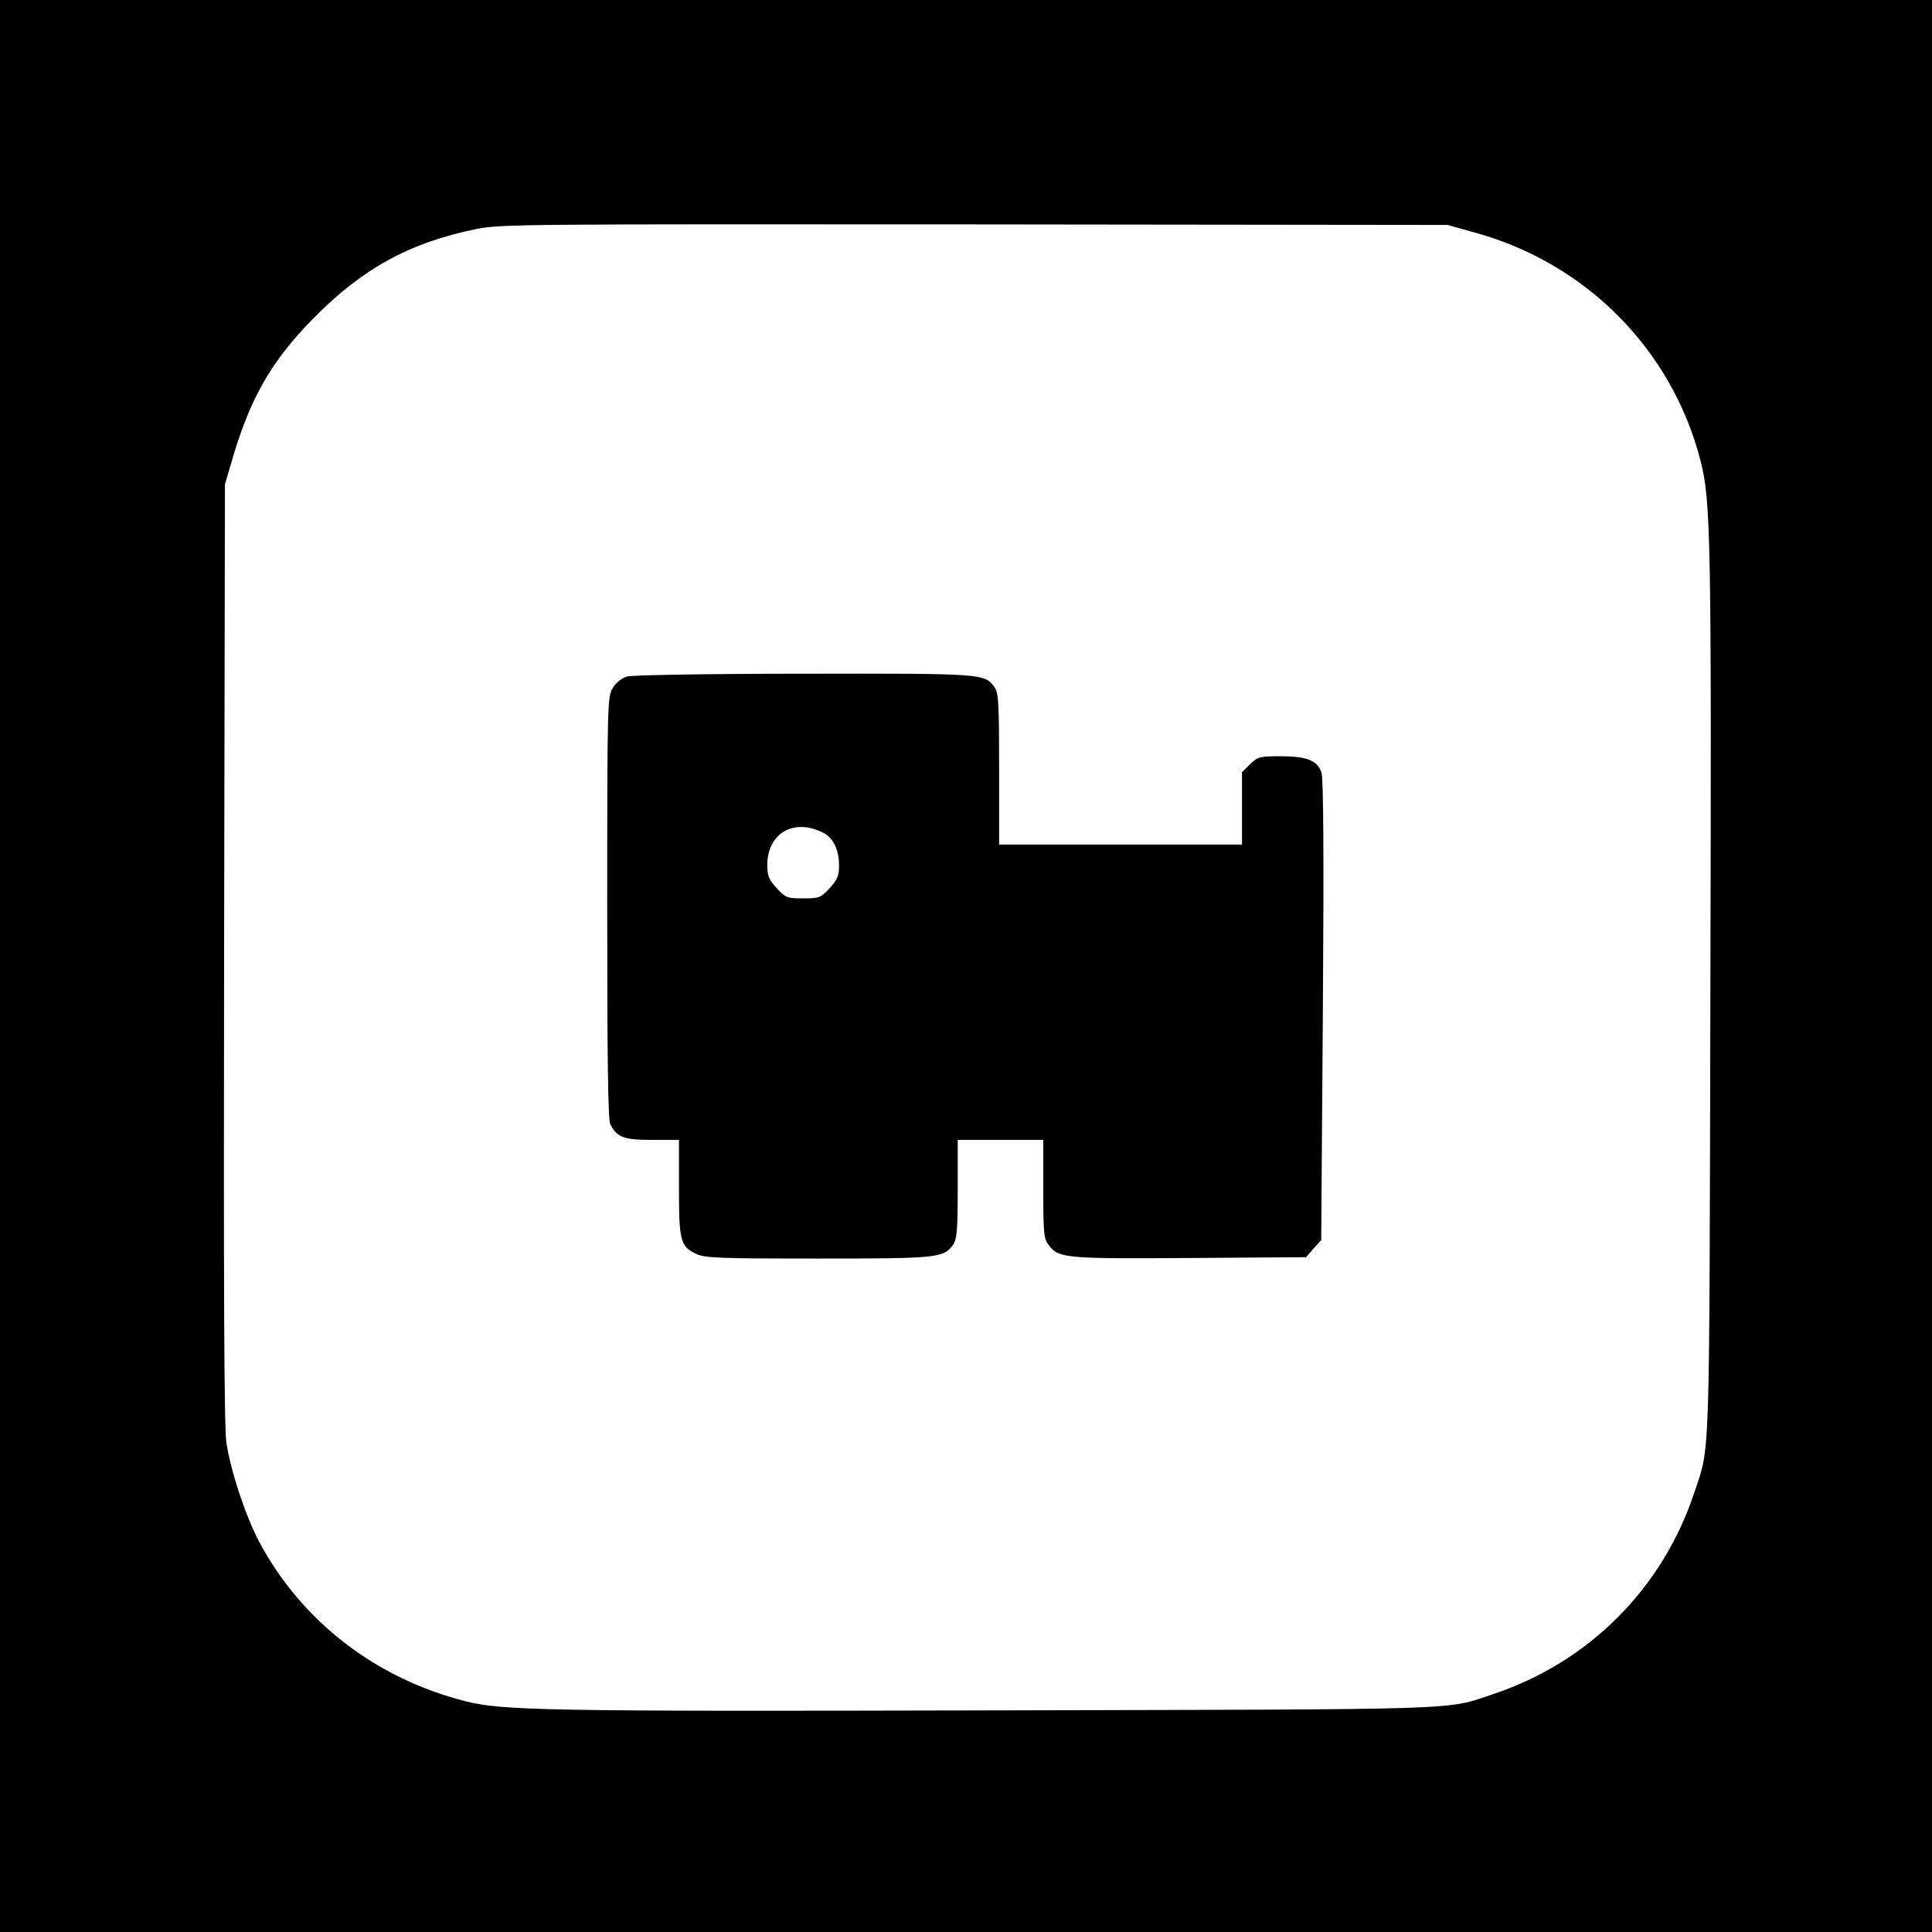
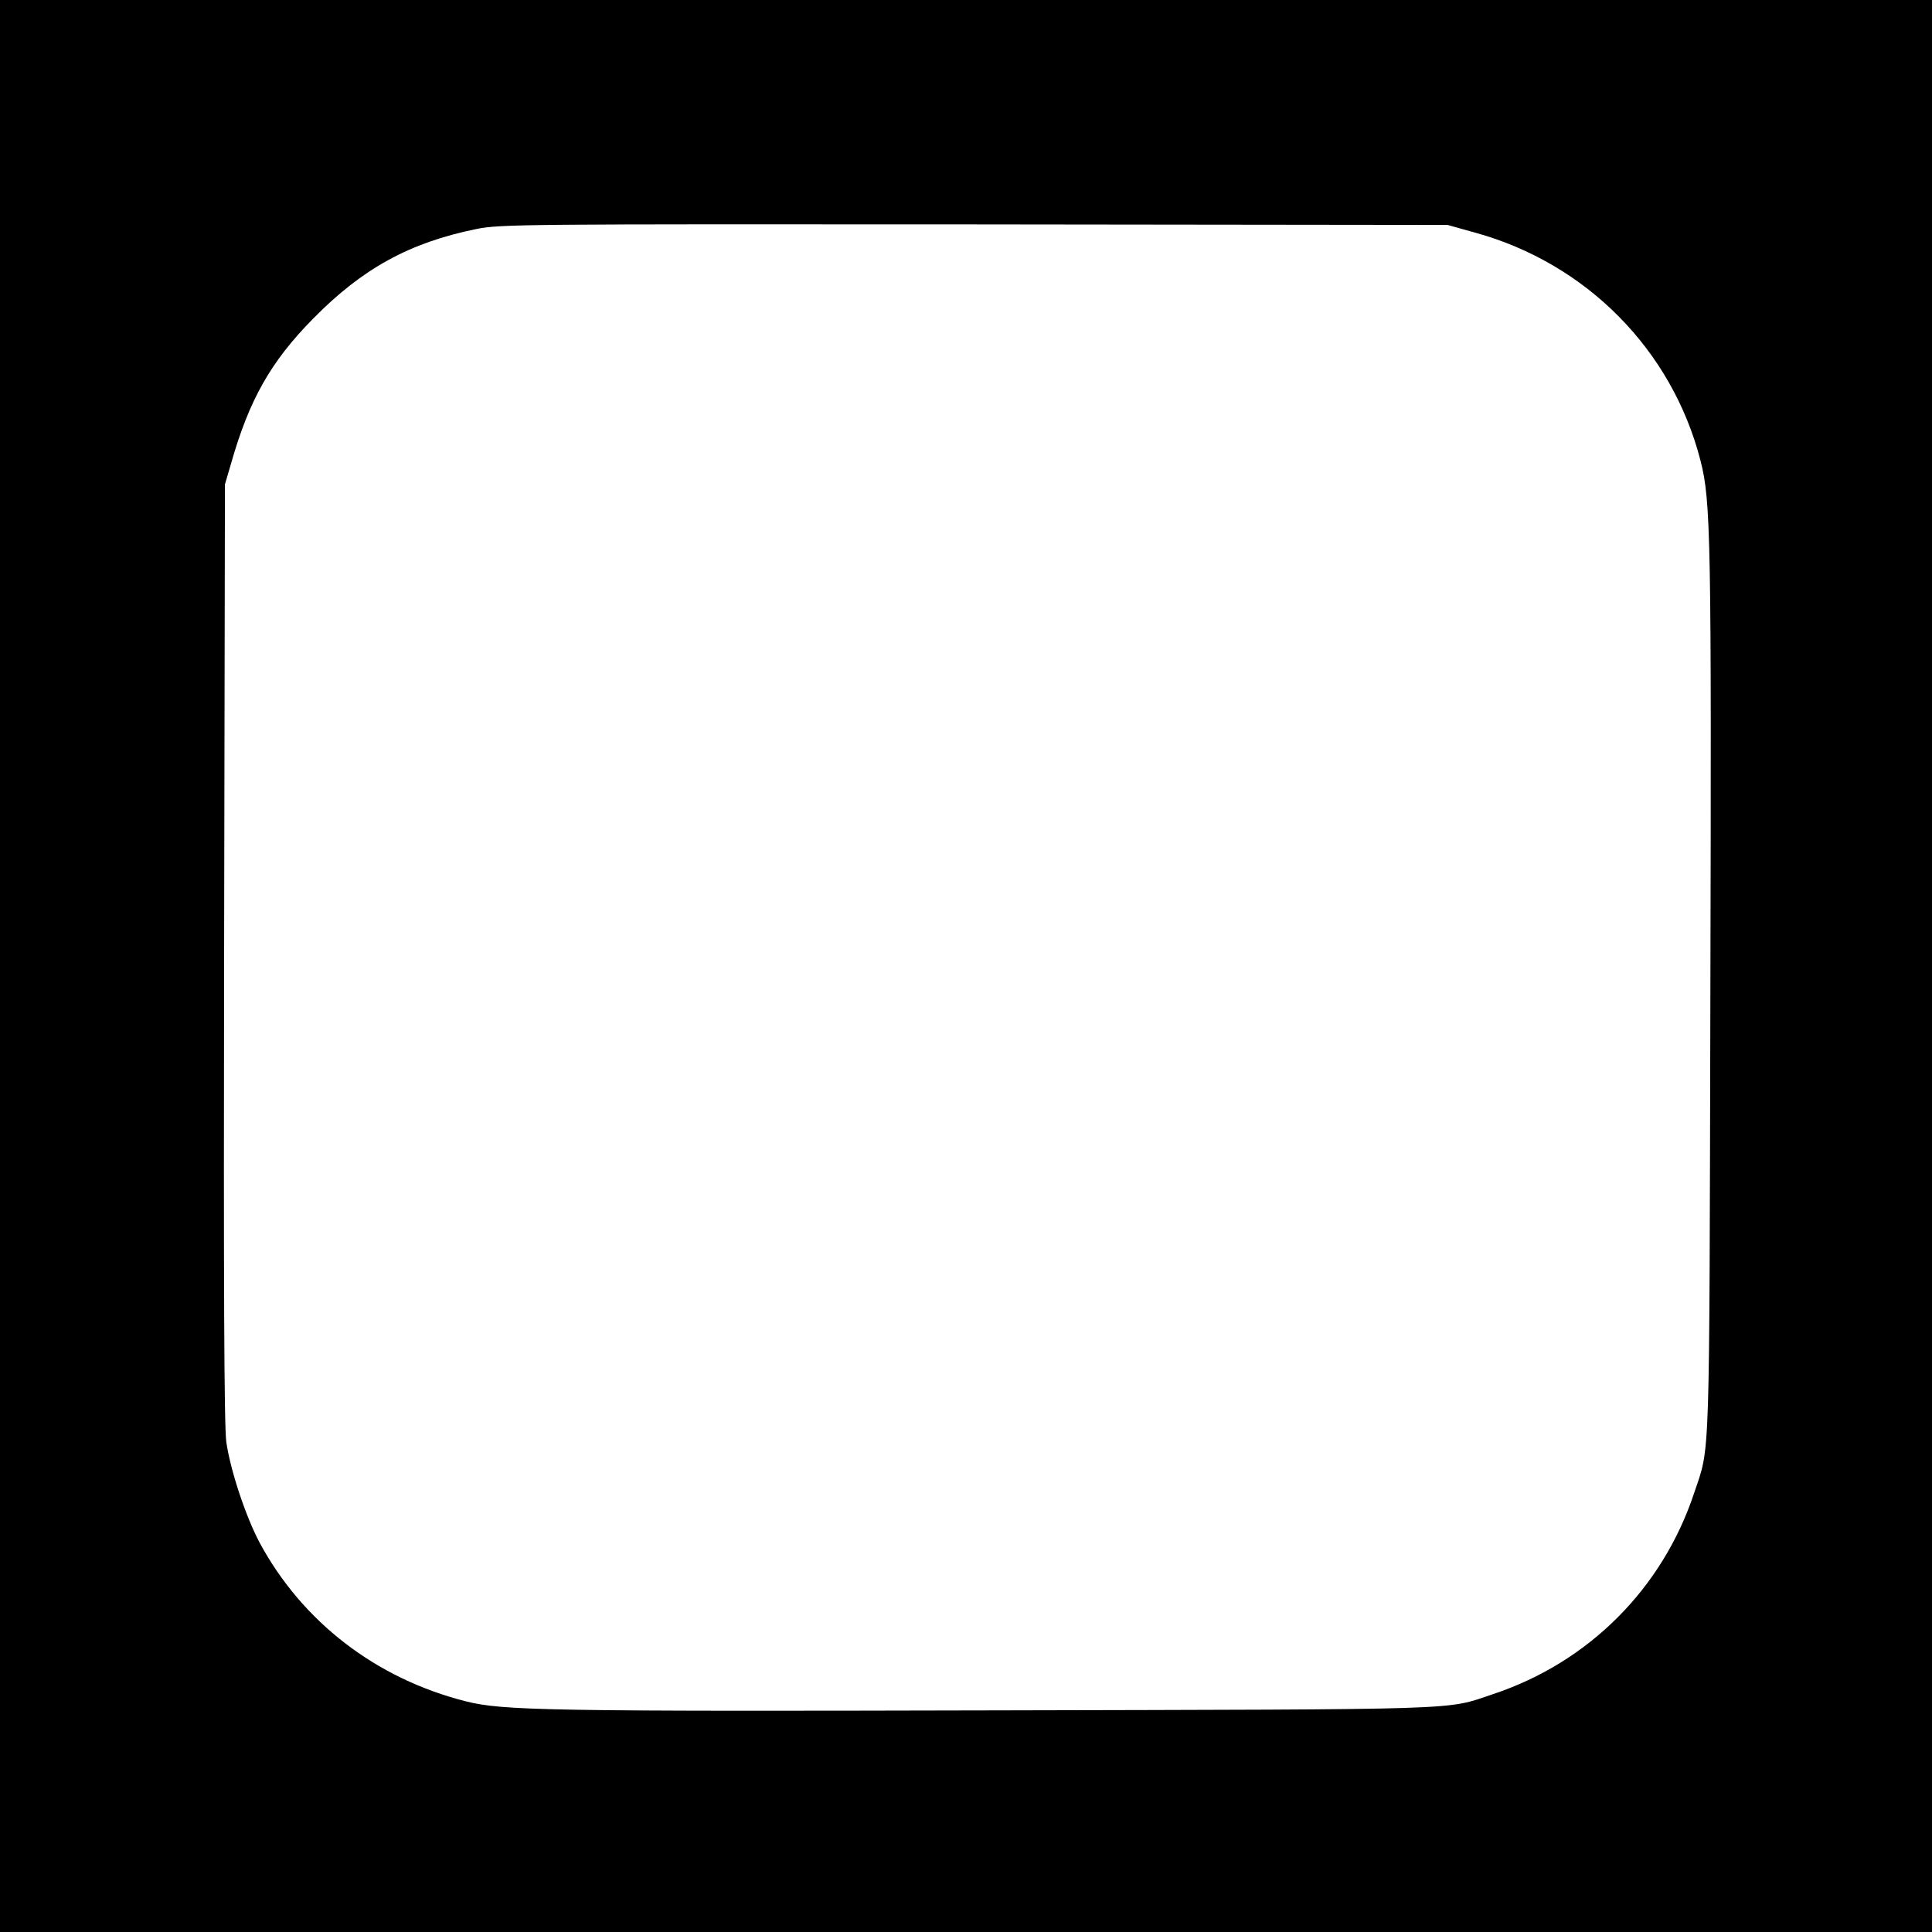
<svg xmlns="http://www.w3.org/2000/svg" version="1.0" width="700pt" height="700pt" viewBox="0 0 700 700" preserveAspectRatio="xMidYMid meet">
  <g transform="translate(0,700) scale(0.1,-0.1)" fill="#000000" stroke="none">
    <path d="M0 3500 l0 -3500 3500 0 3500 0 0 3500 0 3500 -3500 0 -3500 0 0 -3500z m5345 2657 c403 -111 713 -425 816 -825 38 -147 40 -282 36 -1932 -4 -1736 0 -1635 -59 -1810 -115 -346 -382 -613 -728 -728 -175 -59 -74 -55 -1810 -59 -1619 -4 -1779 -1 -1913 33 -324 82 -591 287 -746 574 -51 96 -106 262 -121 365 -8 57 -10 566 -8 1775 l3 1695 22 75 c66 232 144 370 298 526 178 181 349 275 590 324 85 18 178 18 1805 17 l1715 -2 100 -28z" />
-     <path d="M2272 4549 c-20 -6 -40 -22 -52 -42 -19 -31 -20 -55 -20 -795 0 -543 3 -770 11 -785 25 -48 48 -57 152 -57 l97 0 0 -172 c0 -193 5 -213 60 -240 32 -16 75 -18 443 -18 437 0 456 2 491 51 13 20 16 53 16 201 l0 178 155 0 155 0 0 -179 c0 -165 2 -180 21 -204 35 -46 65 -48 512 -45 l419 3 27 31 28 31 6 832 c4 562 2 842 -5 862 -15 44 -54 59 -148 59 -77 0 -83 -2 -111 -29 l-29 -29 0 -131 0 -131 -440 0 -440 0 0 273 c0 236 -2 276 -16 296 -36 51 -38 51 -691 50 -351 0 -622 -5 -641 -10z m710 -566 c37 -18 58 -62 58 -118 0 -38 -6 -52 -34 -83 -33 -35 -38 -37 -96 -37 -58 0 -63 2 -96 37 -28 31 -34 45 -34 83 0 116 96 172 202 118z" />
  </g>
</svg>